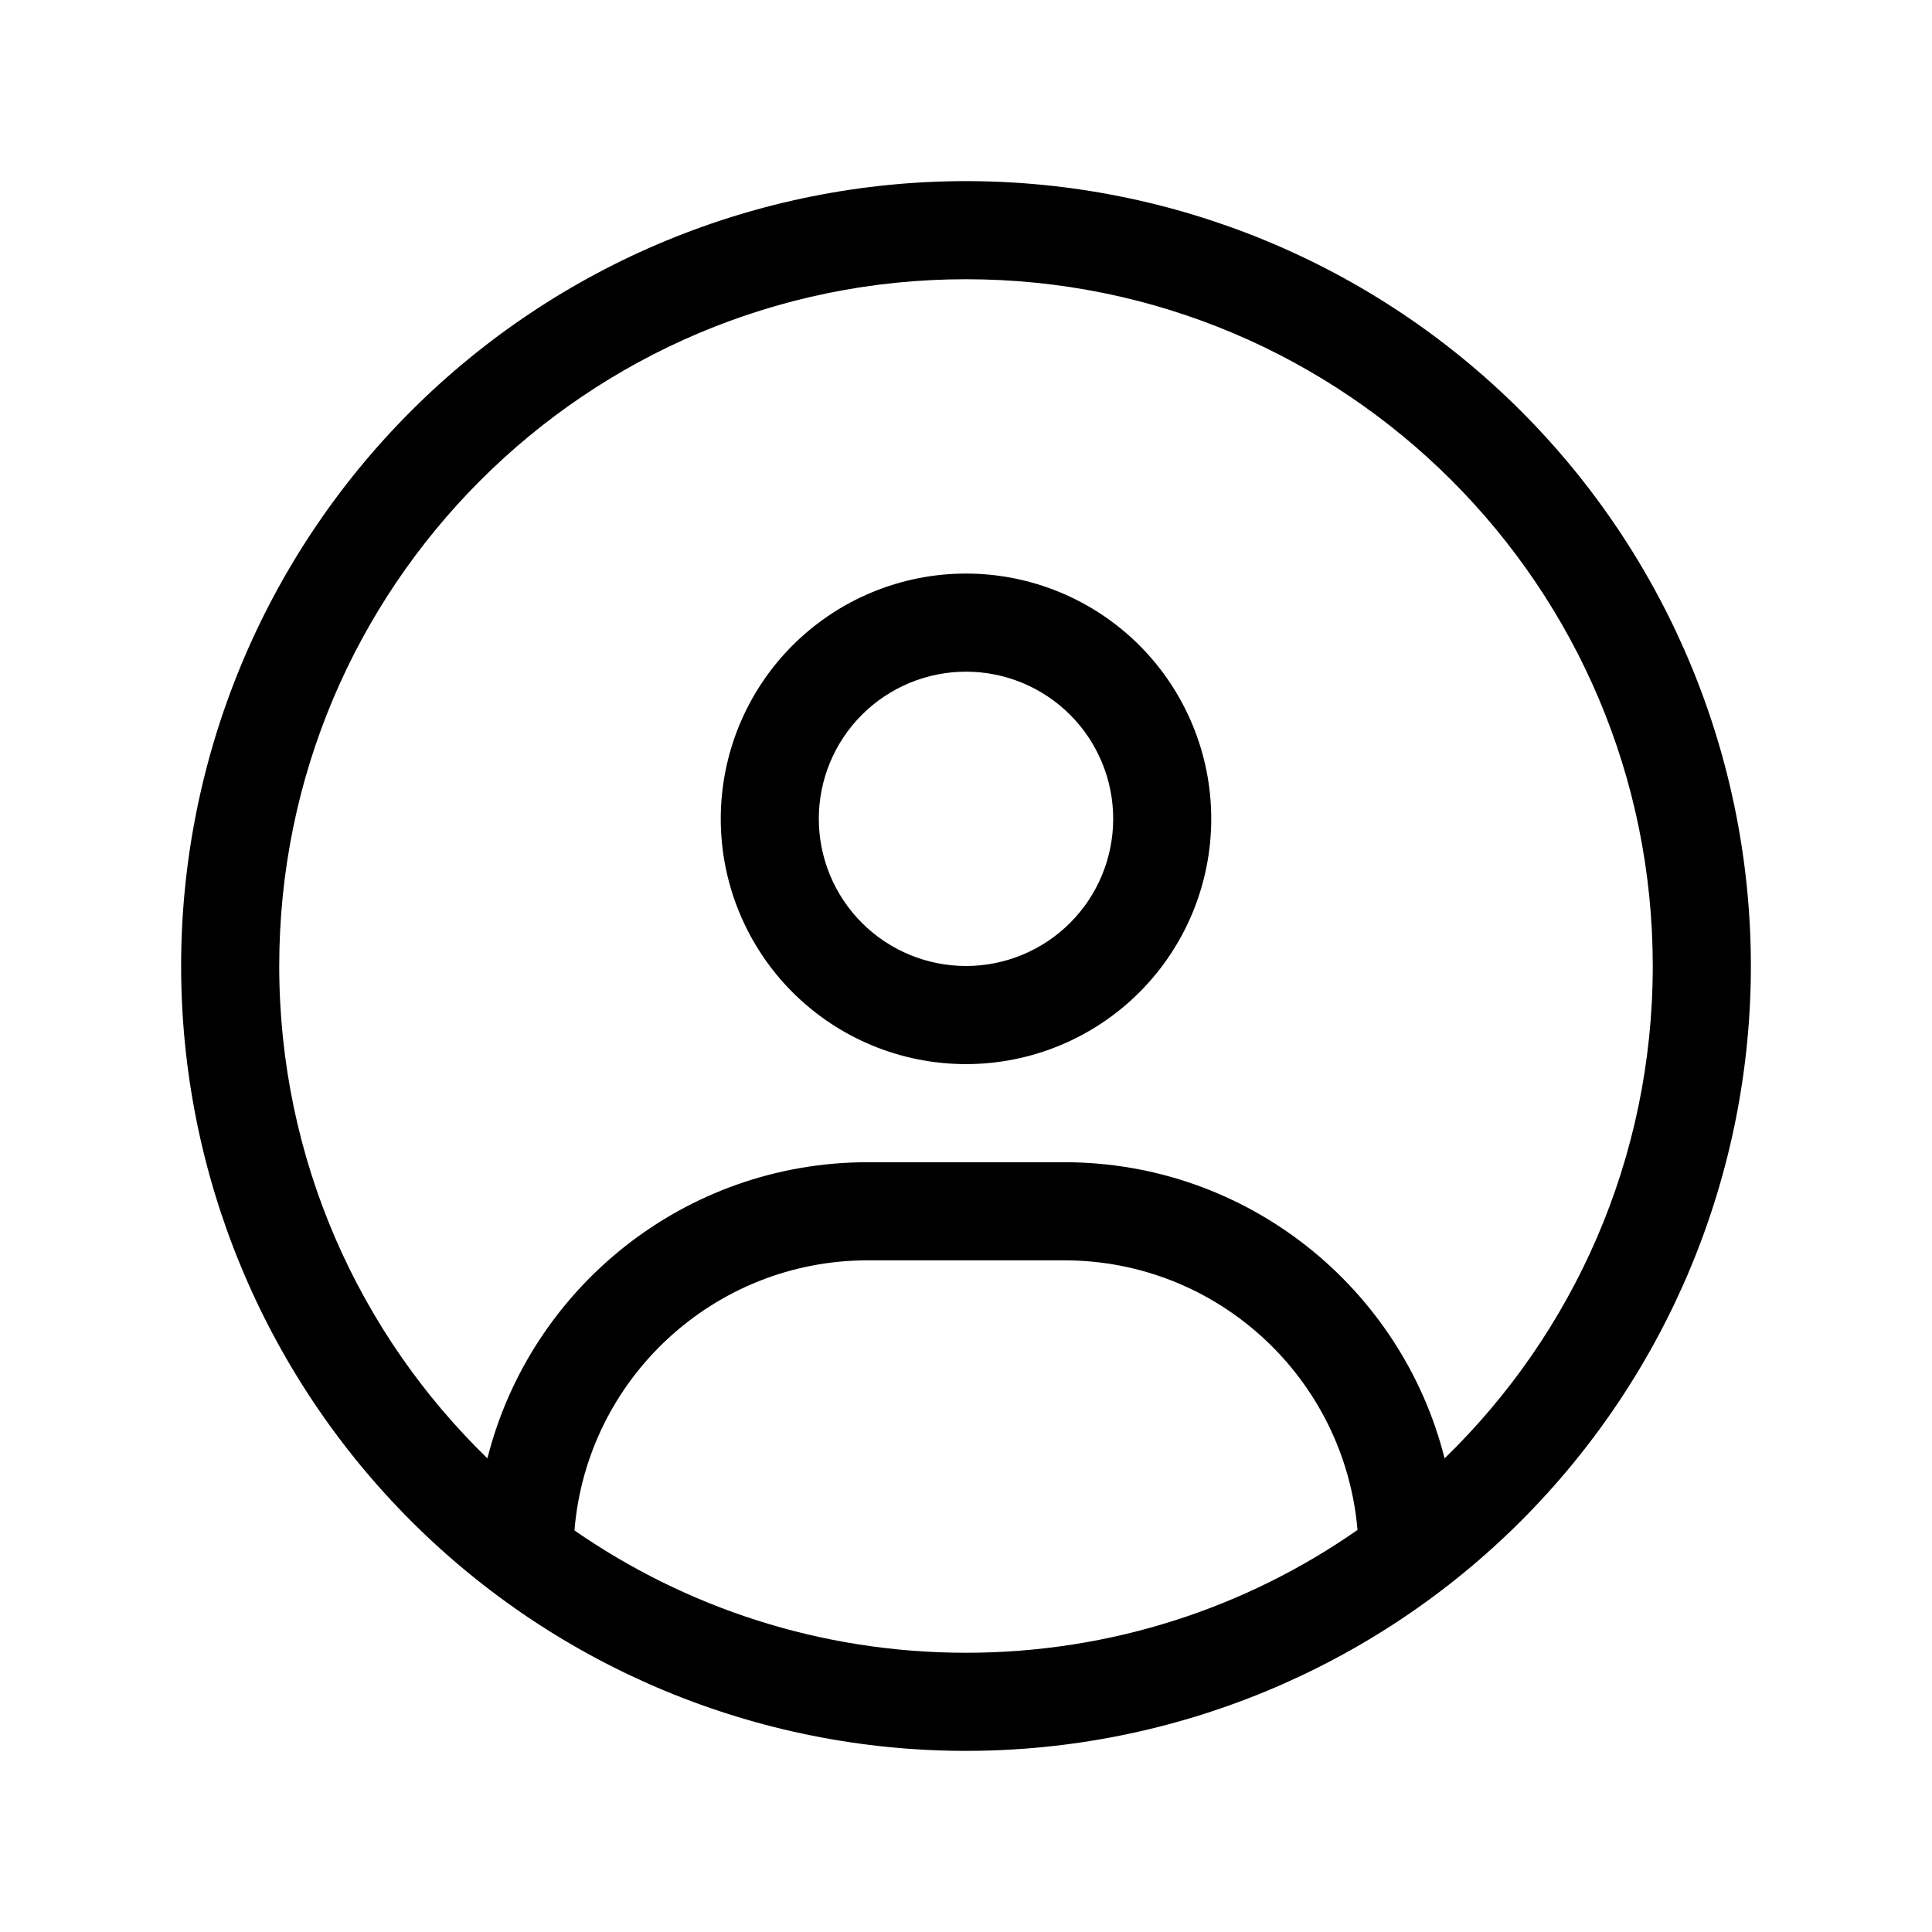
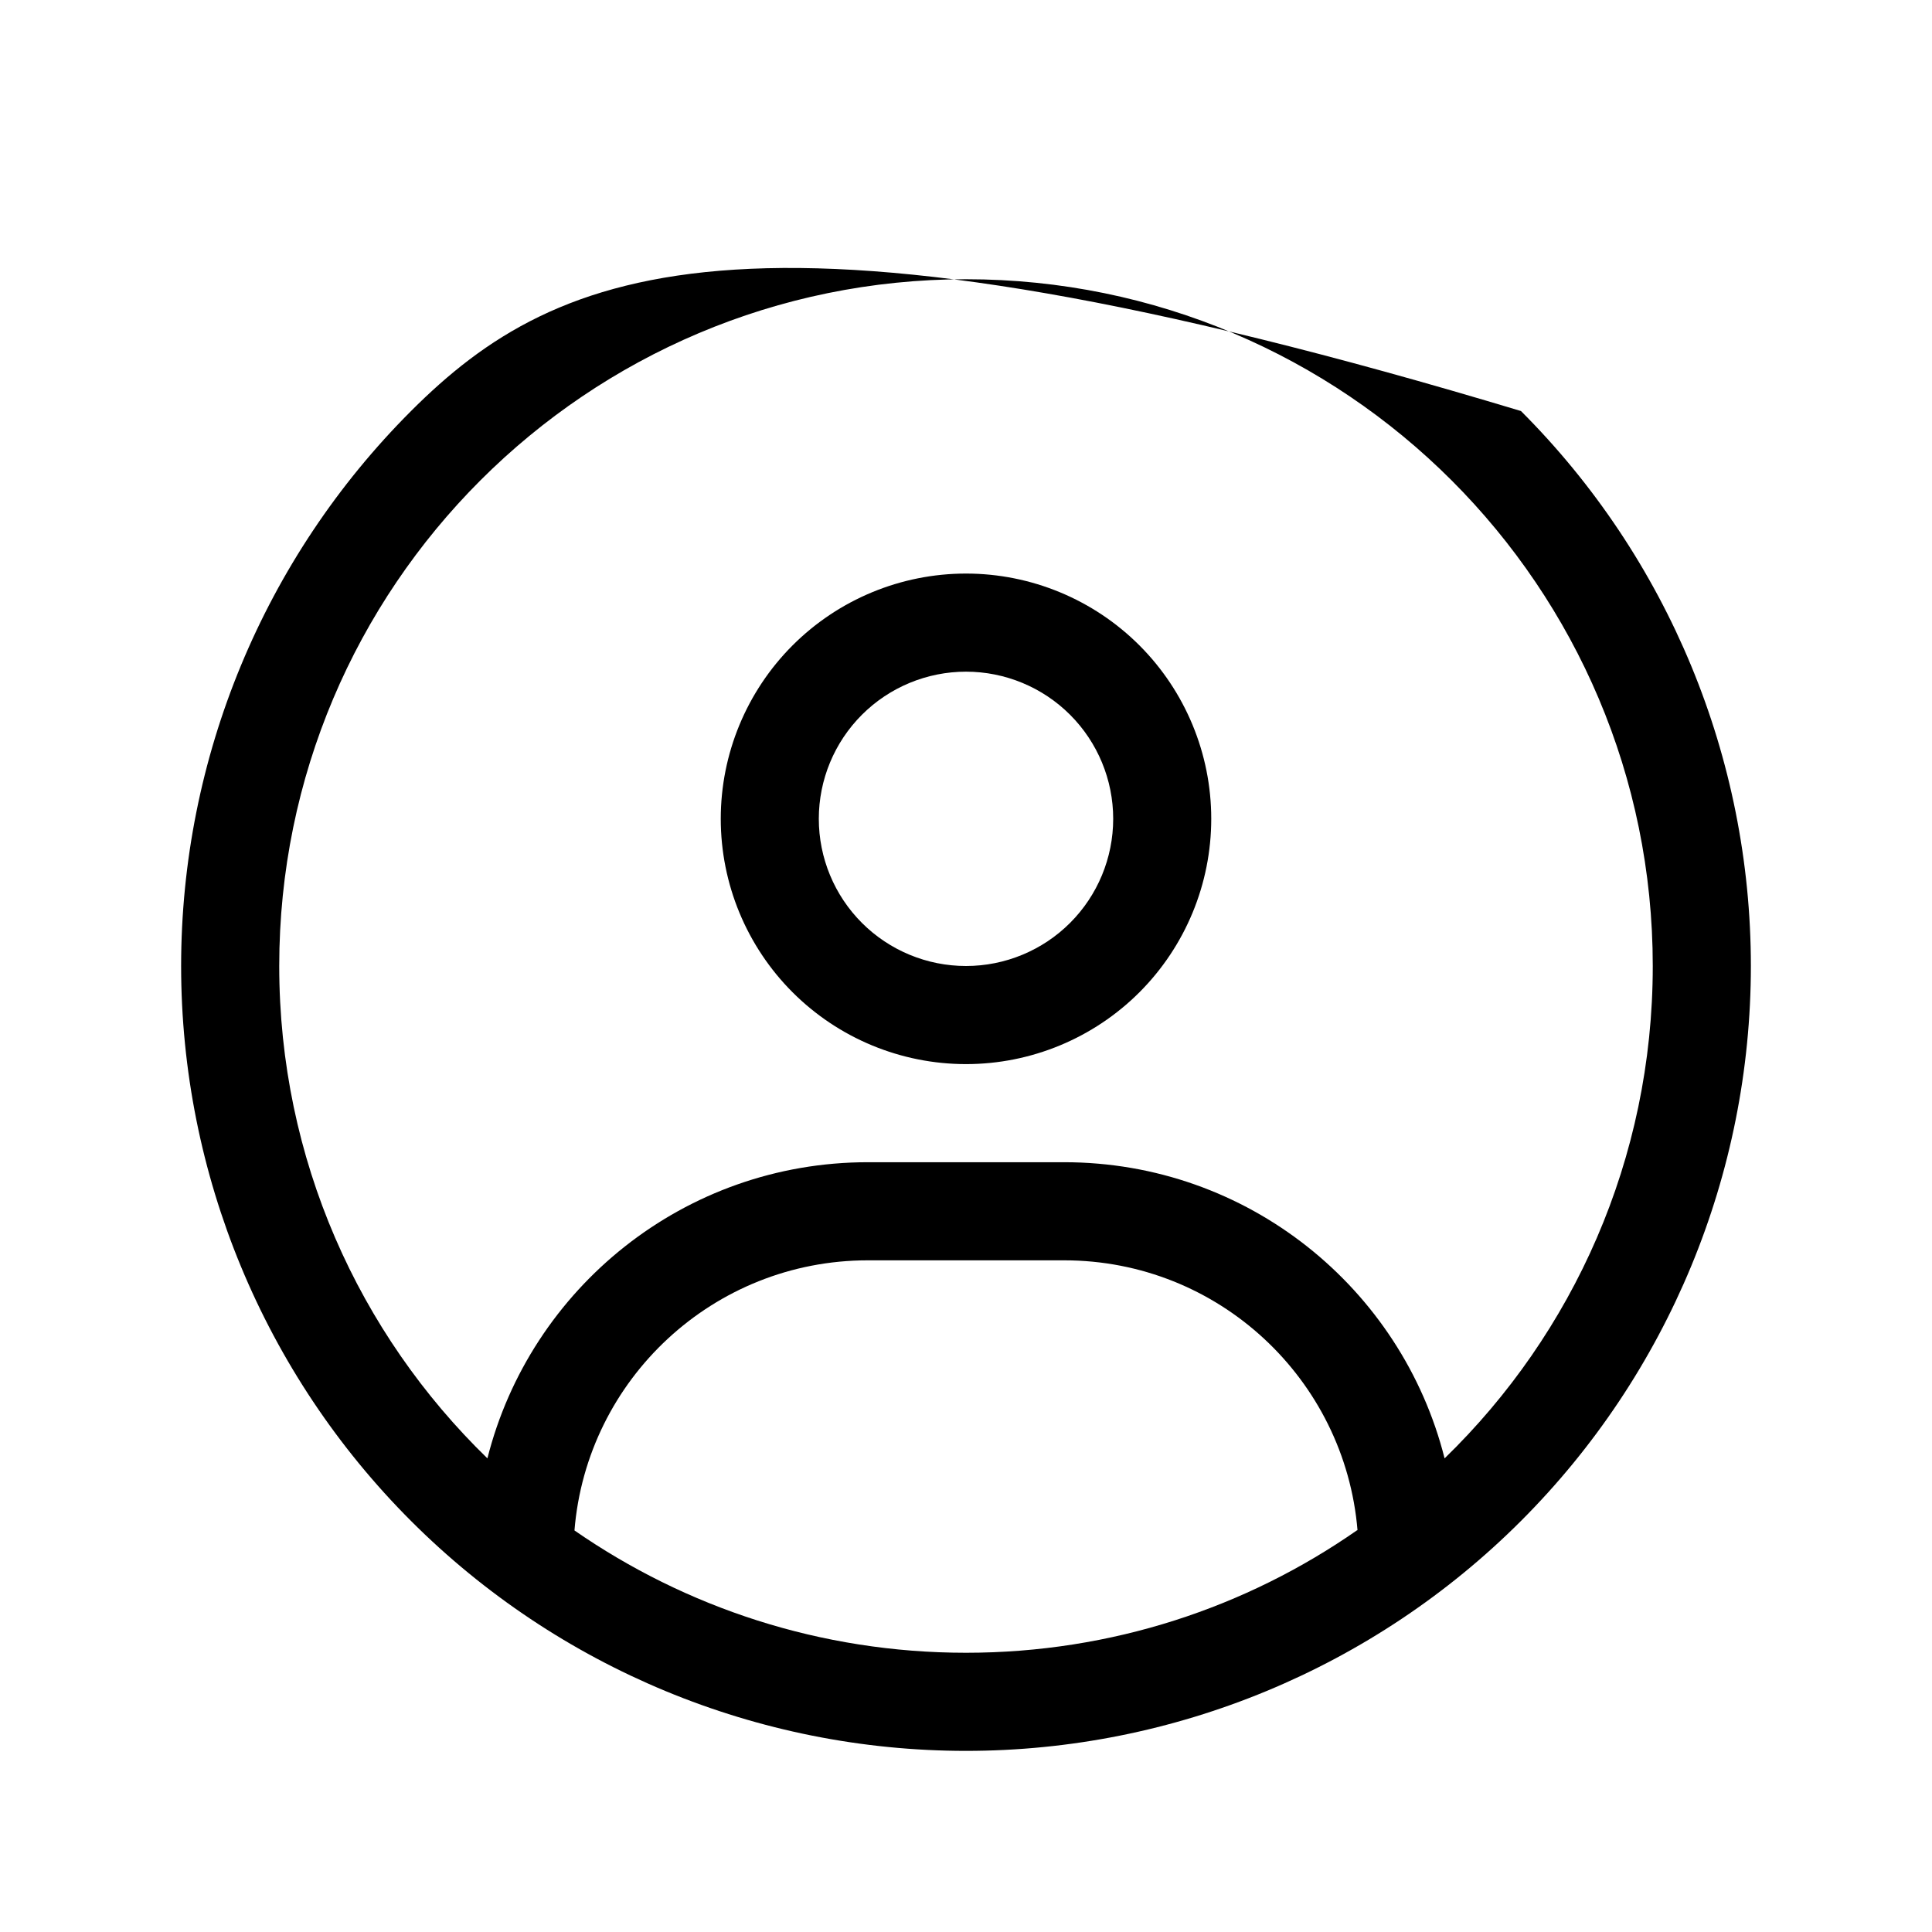
<svg xmlns="http://www.w3.org/2000/svg" width="32" height="32" viewBox="0 0 32 32" fill="none">
-   <path d="M23.927 24.155C23.216 21.337 20.667 19.25 17.625 19.25H14.375C11.333 19.25 8.784 21.337 8.073 24.155C5.945 22.089 4.625 19.199 4.625 16C4.625 9.718 9.718 4.625 16 4.625C22.282 4.625 27.375 9.718 27.375 16C27.375 19.199 26.055 22.089 23.927 24.155ZM22.48 25.344C20.646 26.623 18.412 27.375 16 27.375C13.588 27.375 11.354 26.623 9.515 25.349C9.718 22.845 11.816 20.875 14.375 20.875H17.625C20.184 20.875 22.277 22.845 22.485 25.349L22.48 25.344ZM16 29C19.448 29 22.754 27.63 25.192 25.192C27.63 22.754 29 19.448 29 16C29 12.552 27.63 9.246 25.192 6.808C22.754 4.37 19.448 3 16 3C12.552 3 9.246 4.37 6.808 6.808C4.37 9.246 3 12.552 3 16C3 19.448 4.37 22.754 6.808 25.192C9.246 27.63 12.552 29 16 29ZM16 16C15.354 16 14.733 15.743 14.276 15.286C13.819 14.829 13.562 14.209 13.562 13.562C13.562 12.916 13.819 12.296 14.276 11.839C14.733 11.382 15.354 11.125 16 11.125C16.646 11.125 17.267 11.382 17.724 11.839C18.181 12.296 18.438 12.916 18.438 13.562C18.438 14.209 18.181 14.829 17.724 15.286C17.267 15.743 16.646 16 16 16ZM11.938 13.562C11.938 14.64 12.366 15.673 13.127 16.435C13.889 17.197 14.923 17.625 16 17.625C17.077 17.625 18.111 17.197 18.873 16.435C19.634 15.673 20.062 14.64 20.062 13.562C20.062 12.485 19.634 11.452 18.873 10.69C18.111 9.928 17.077 9.5 16 9.5C14.923 9.5 13.889 9.928 13.127 10.69C12.366 11.452 11.938 12.485 11.938 13.562Z" fill="black" />
+   <path d="M23.927 24.155C23.216 21.337 20.667 19.25 17.625 19.25H14.375C11.333 19.25 8.784 21.337 8.073 24.155C5.945 22.089 4.625 19.199 4.625 16C4.625 9.718 9.718 4.625 16 4.625C22.282 4.625 27.375 9.718 27.375 16C27.375 19.199 26.055 22.089 23.927 24.155ZM22.48 25.344C20.646 26.623 18.412 27.375 16 27.375C13.588 27.375 11.354 26.623 9.515 25.349C9.718 22.845 11.816 20.875 14.375 20.875H17.625C20.184 20.875 22.277 22.845 22.485 25.349L22.48 25.344ZM16 29C19.448 29 22.754 27.63 25.192 25.192C27.63 22.754 29 19.448 29 16C29 12.552 27.63 9.246 25.192 6.808C12.552 3 9.246 4.37 6.808 6.808C4.37 9.246 3 12.552 3 16C3 19.448 4.37 22.754 6.808 25.192C9.246 27.63 12.552 29 16 29ZM16 16C15.354 16 14.733 15.743 14.276 15.286C13.819 14.829 13.562 14.209 13.562 13.562C13.562 12.916 13.819 12.296 14.276 11.839C14.733 11.382 15.354 11.125 16 11.125C16.646 11.125 17.267 11.382 17.724 11.839C18.181 12.296 18.438 12.916 18.438 13.562C18.438 14.209 18.181 14.829 17.724 15.286C17.267 15.743 16.646 16 16 16ZM11.938 13.562C11.938 14.64 12.366 15.673 13.127 16.435C13.889 17.197 14.923 17.625 16 17.625C17.077 17.625 18.111 17.197 18.873 16.435C19.634 15.673 20.062 14.64 20.062 13.562C20.062 12.485 19.634 11.452 18.873 10.69C18.111 9.928 17.077 9.5 16 9.5C14.923 9.5 13.889 9.928 13.127 10.69C12.366 11.452 11.938 12.485 11.938 13.562Z" fill="black" />
</svg>